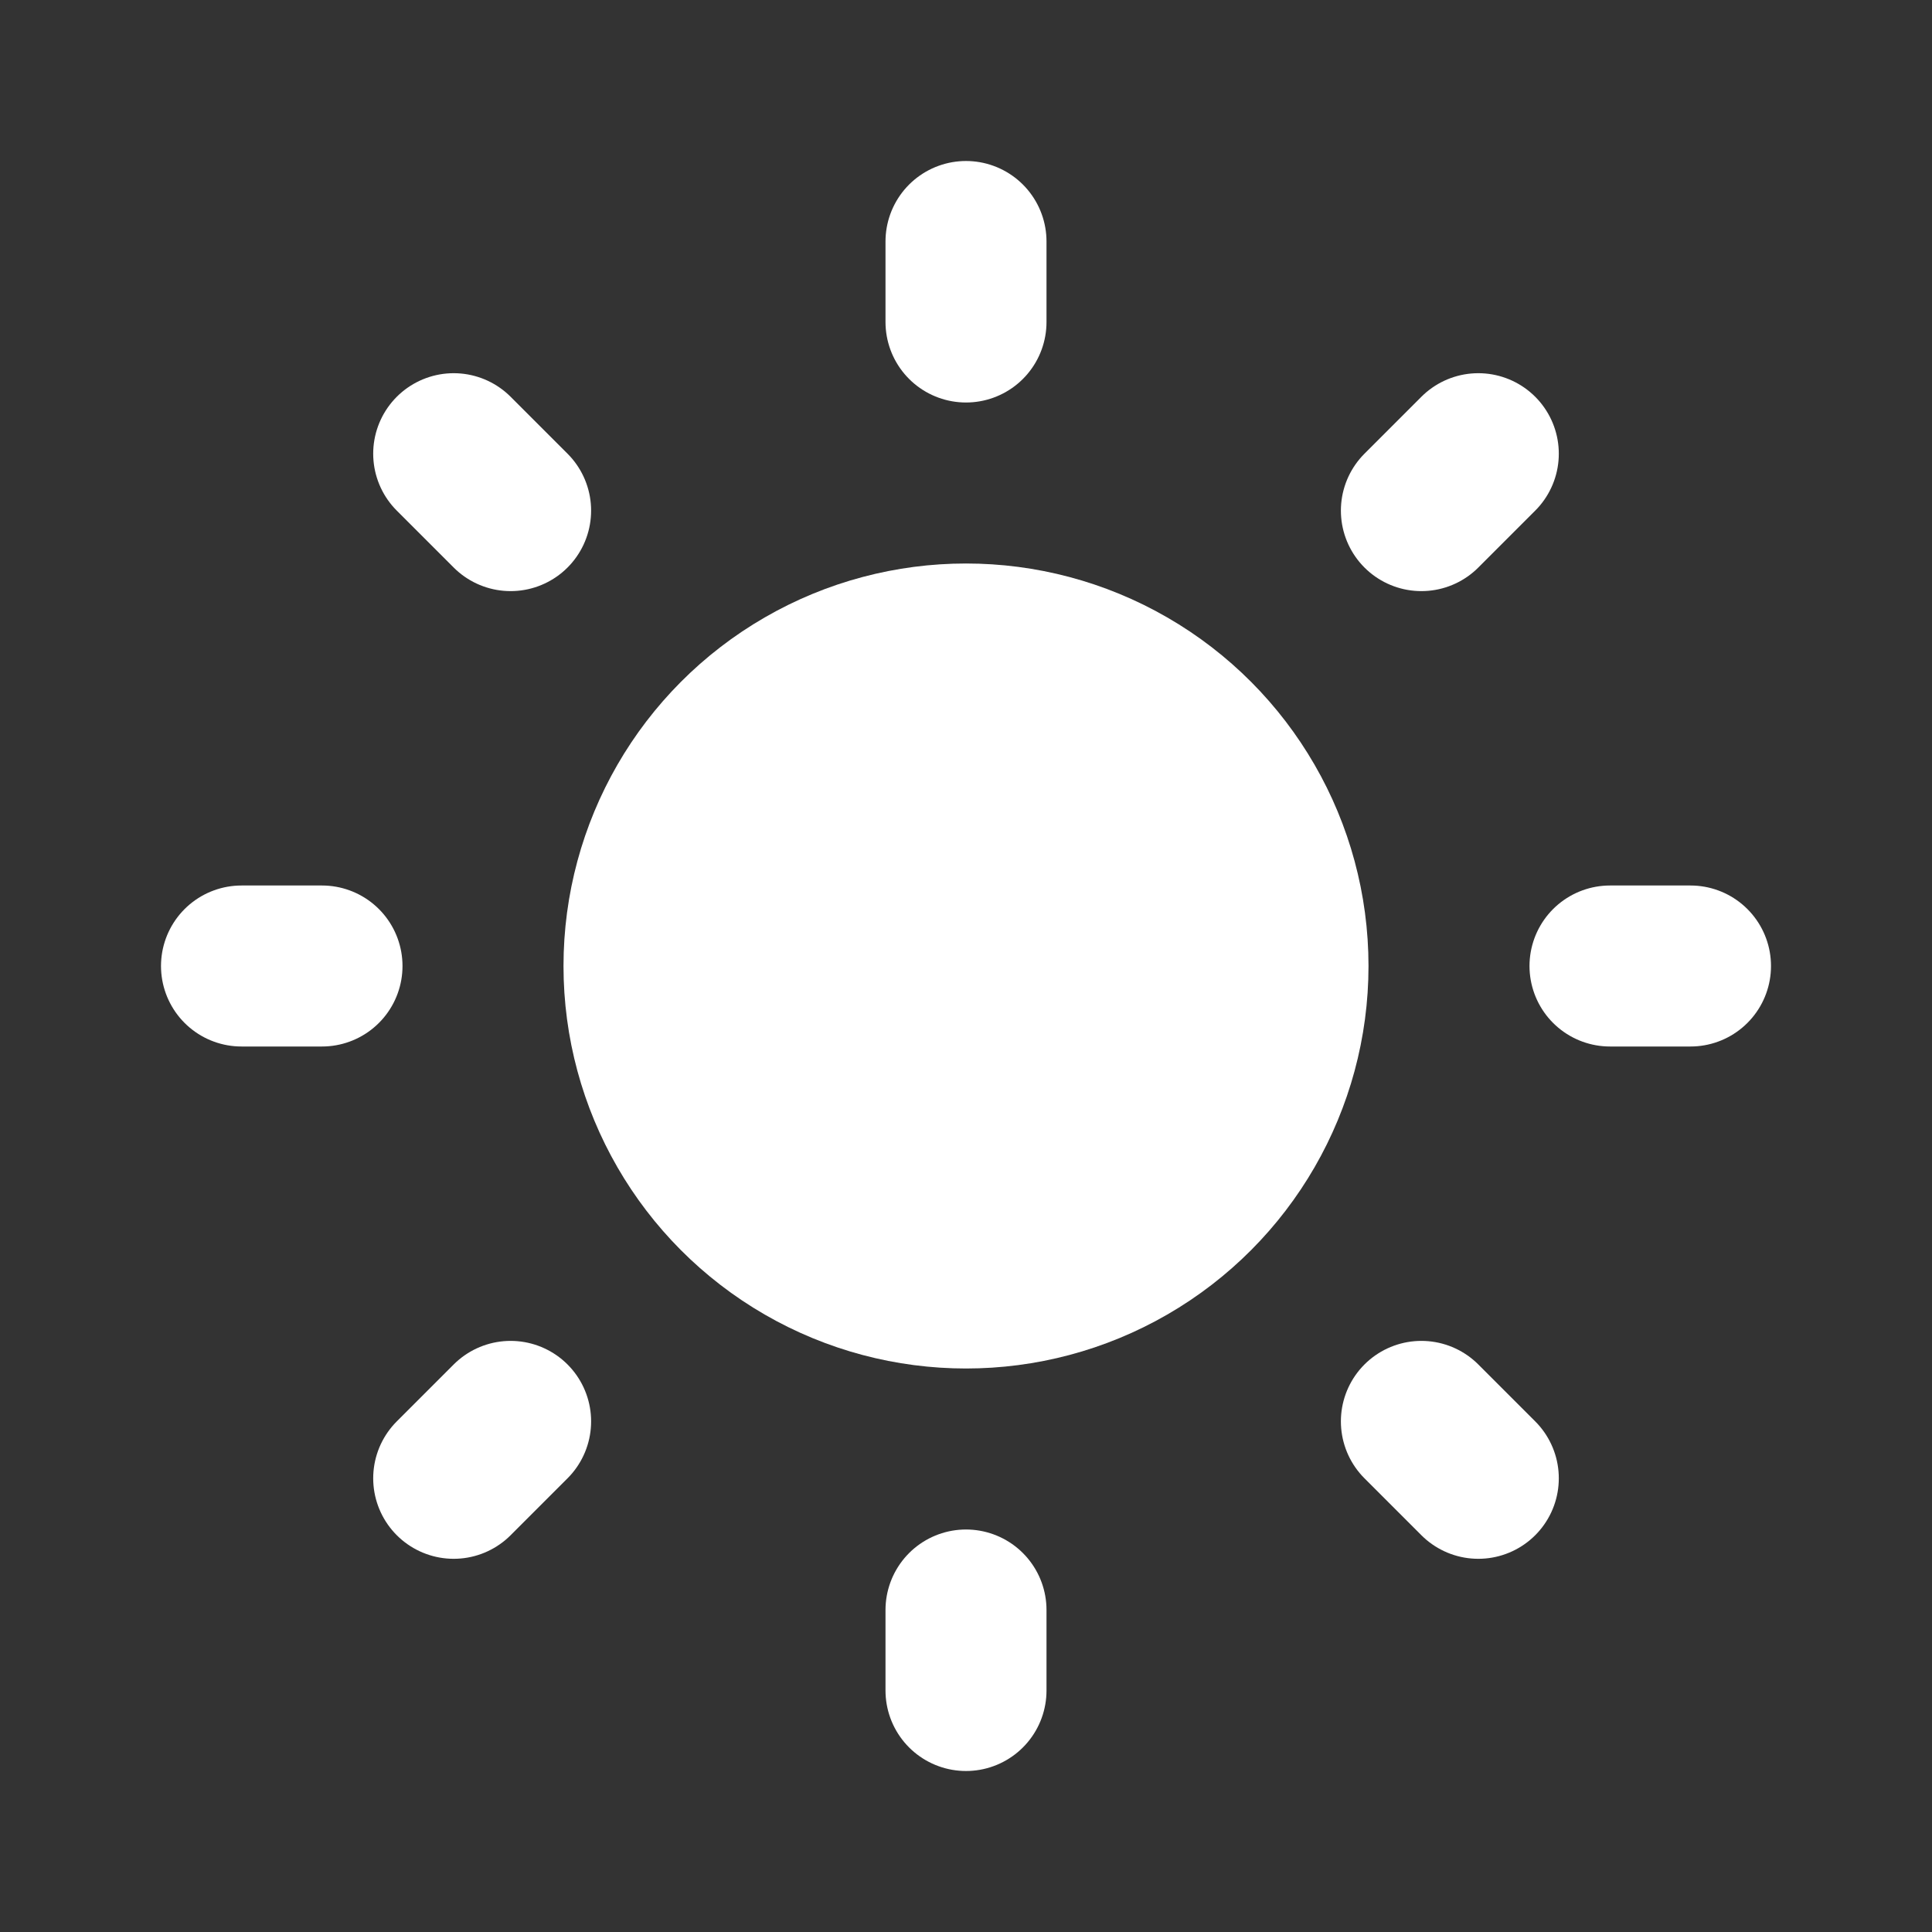
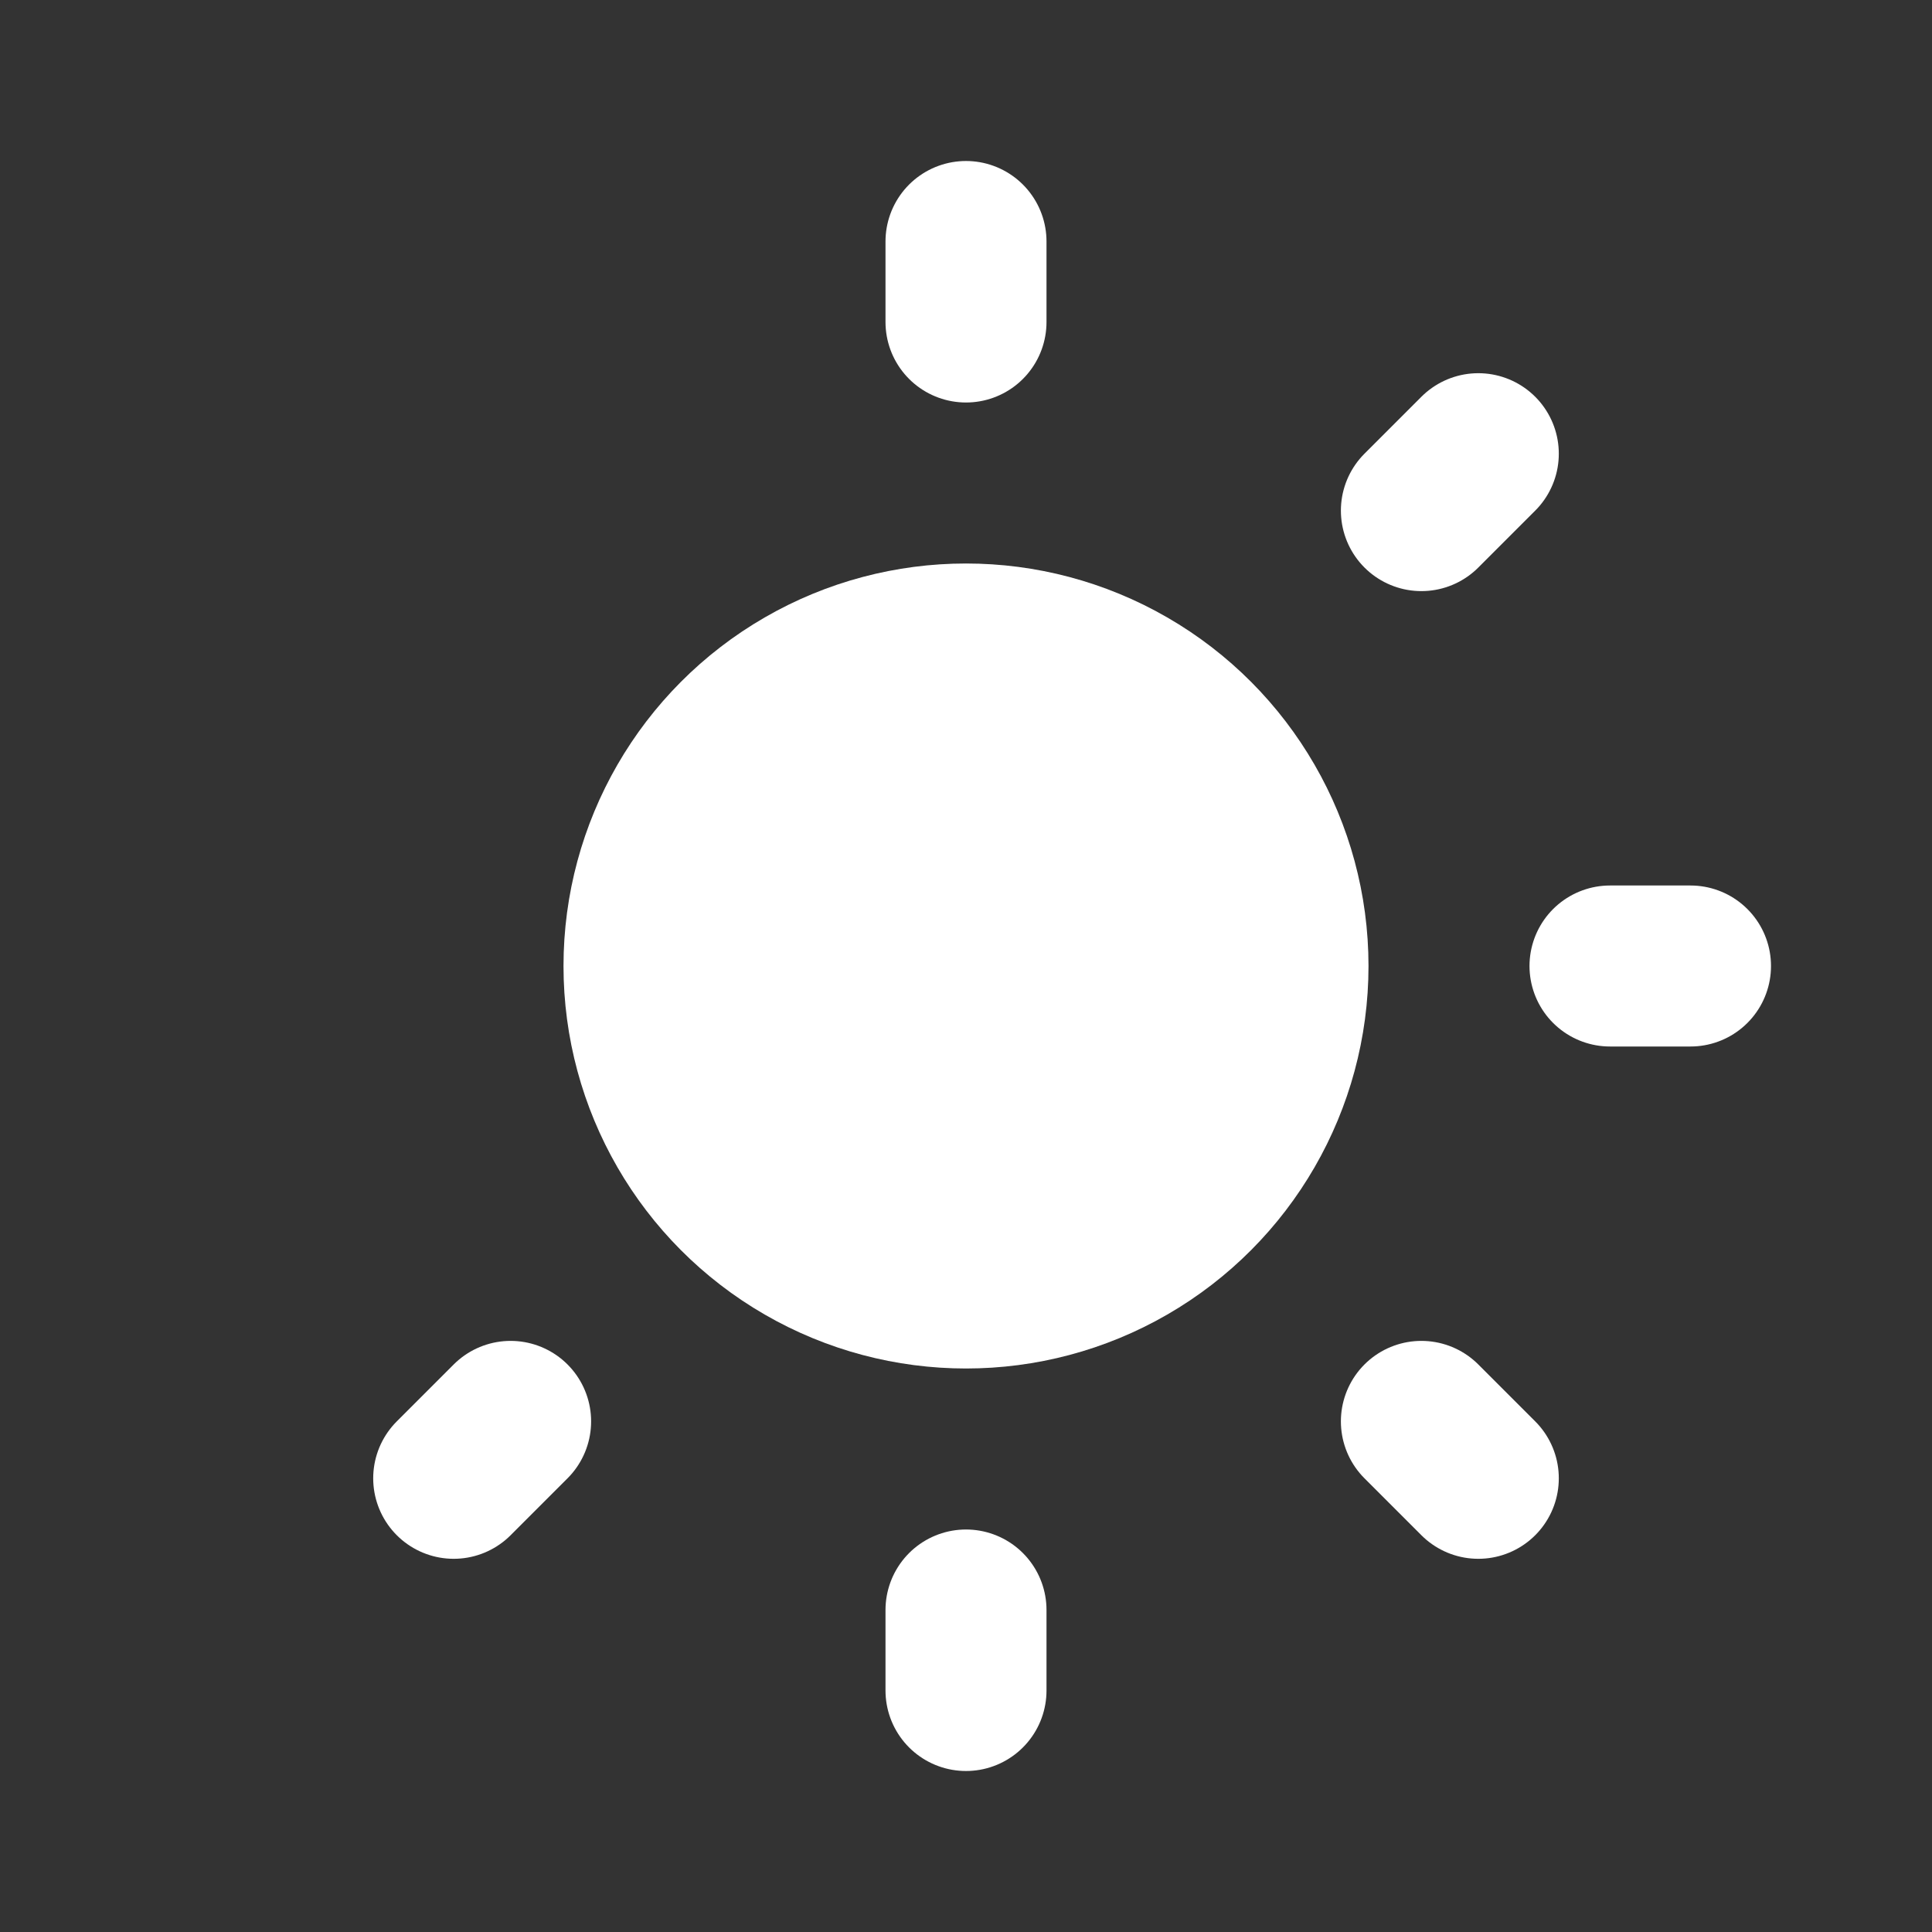
<svg xmlns="http://www.w3.org/2000/svg" fill="none" height="24" viewBox="0 0 24 24" width="24">
  <rect x="0" y="0" width="24" height="24" fill="#333333" stroke="none" />
  <g stroke-width="2">
    <circle cx="12" cy="12" fill="#ffffff" r="4" stroke="#ffffff" stroke-linejoin="round" />
    <g stroke="#ffffff" stroke-linecap="round">
      <path d="m20 12h1" />
-       <path d="m3 12h1" />
      <path d="m12 20v1" />
      <path d="m12 3v1" />
      <path d="m17.657 17.657.707.707" />
-       <path d="m5.636 5.636.707.707" />
      <path d="m6.343 17.657-.707.707" />
      <path d="m18.364 5.636-.707.707" />
    </g>
  </g>
</svg>